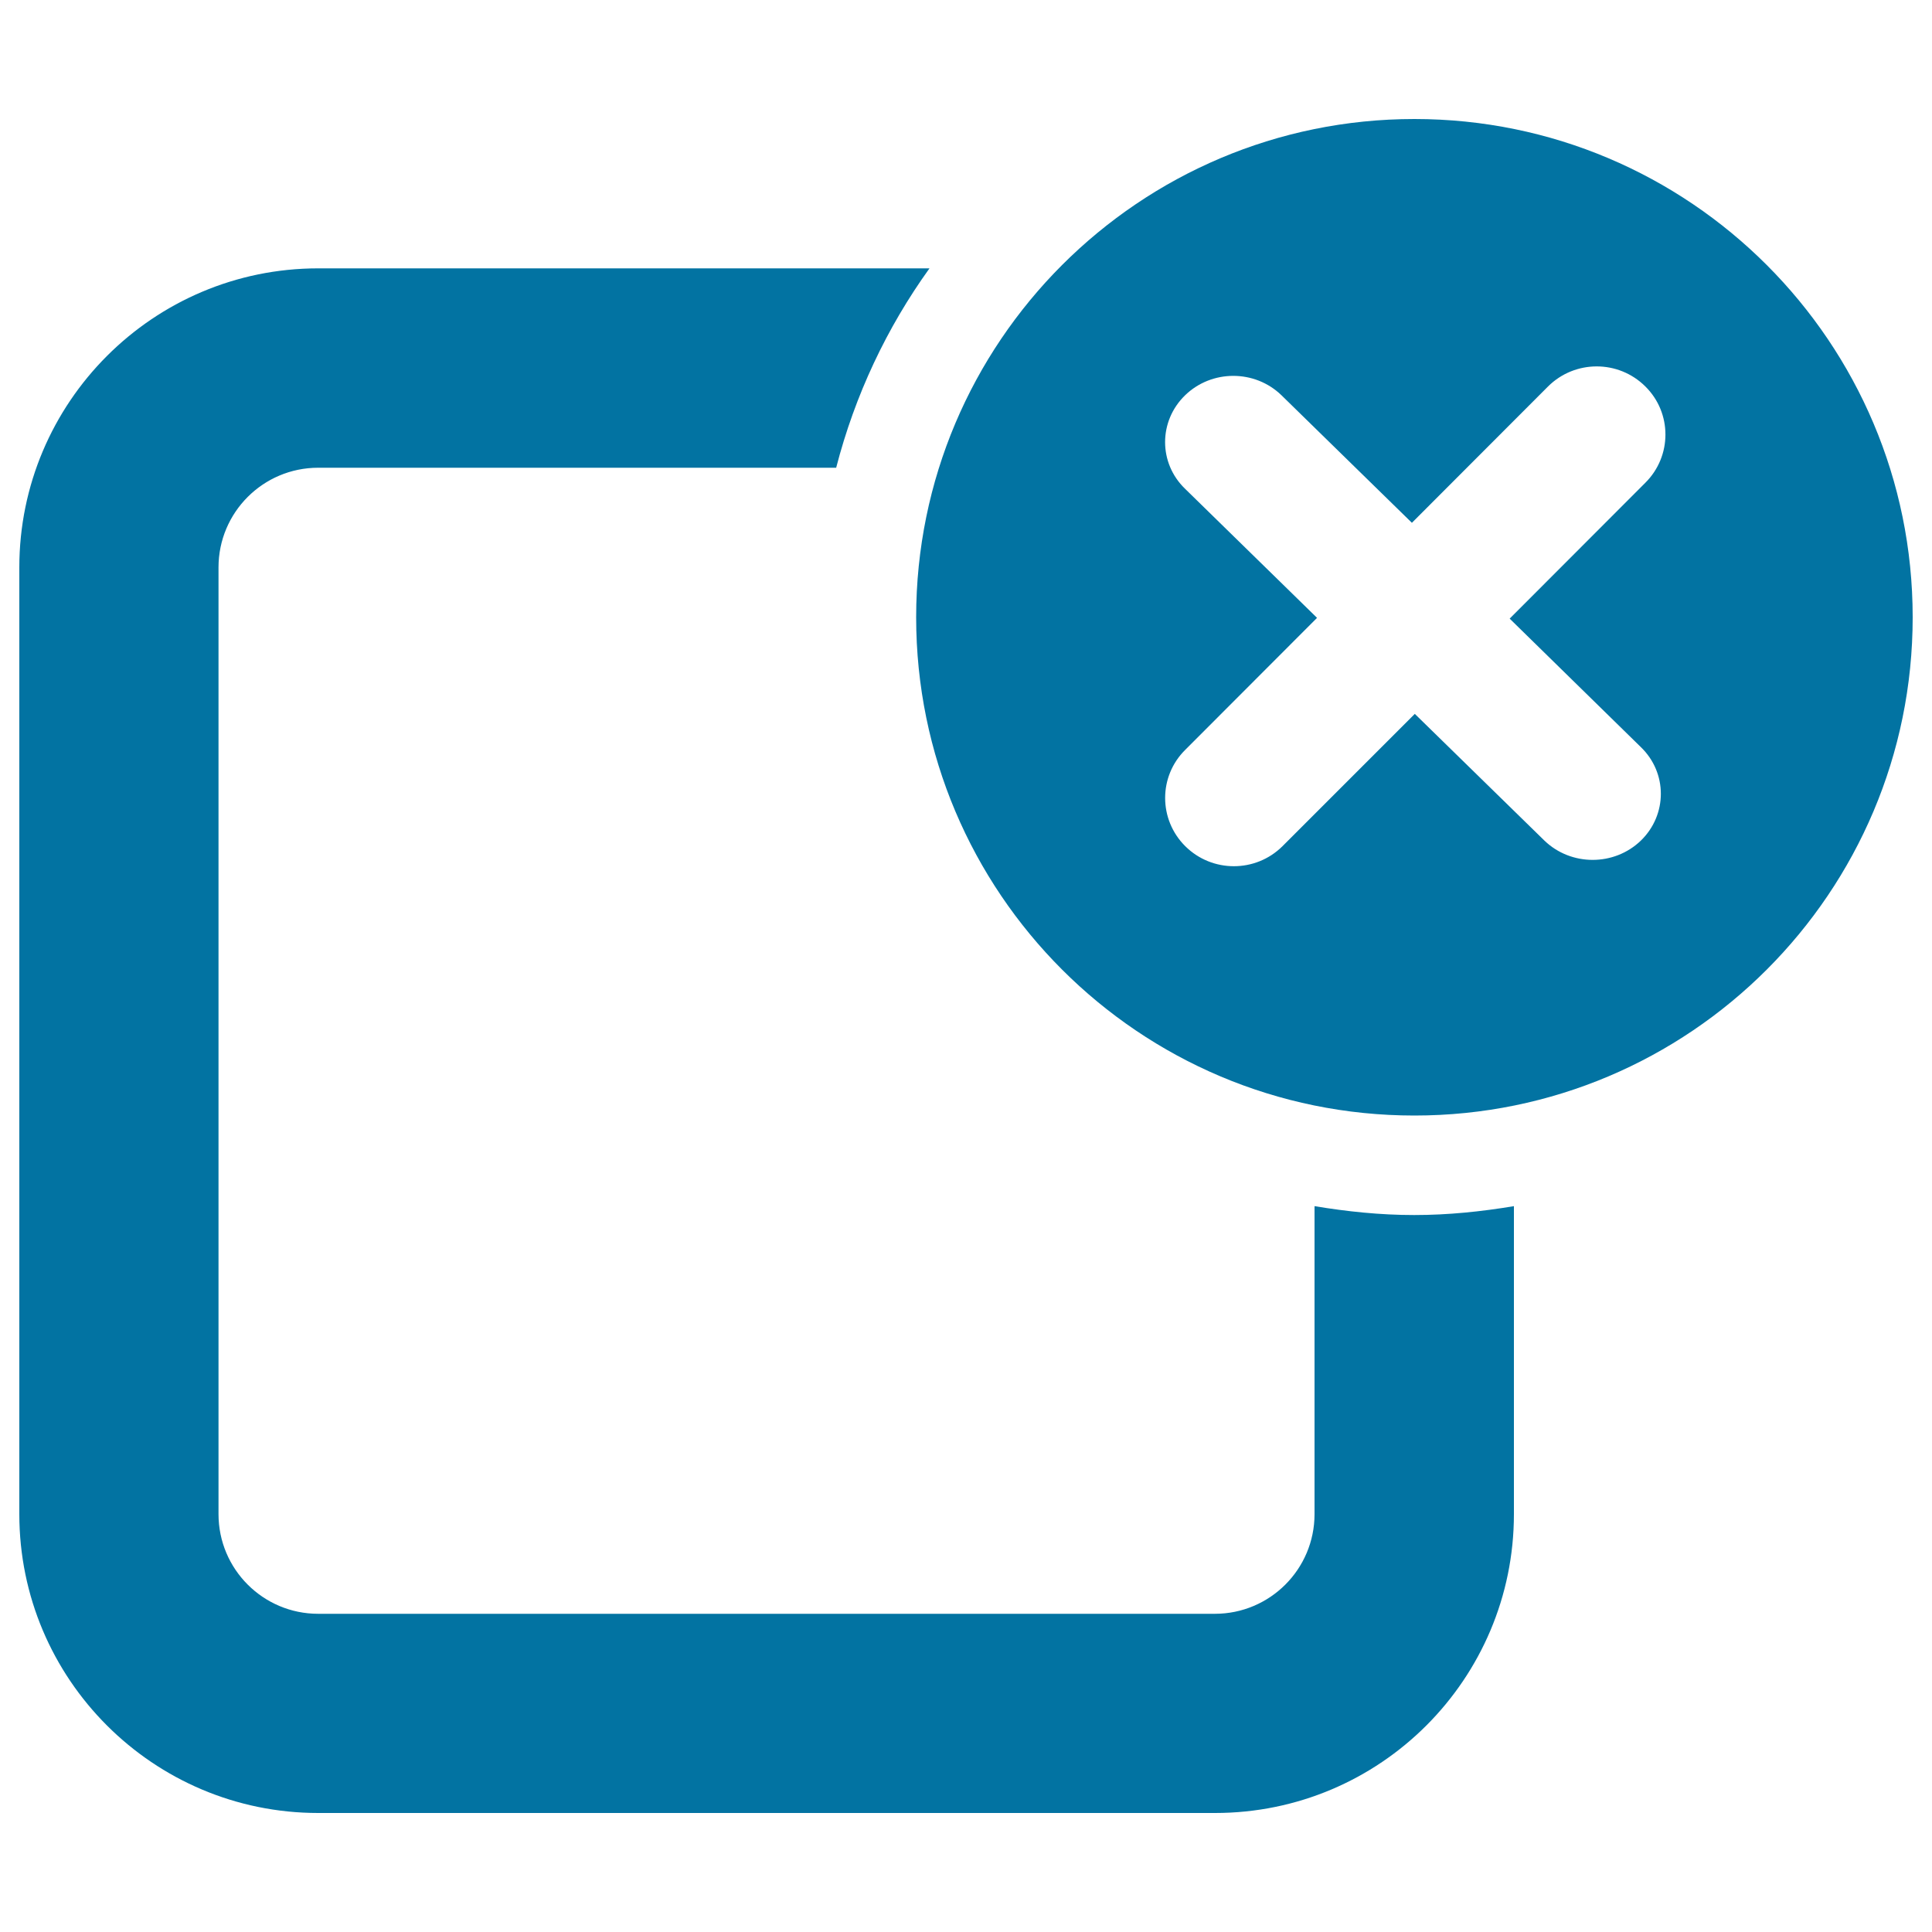
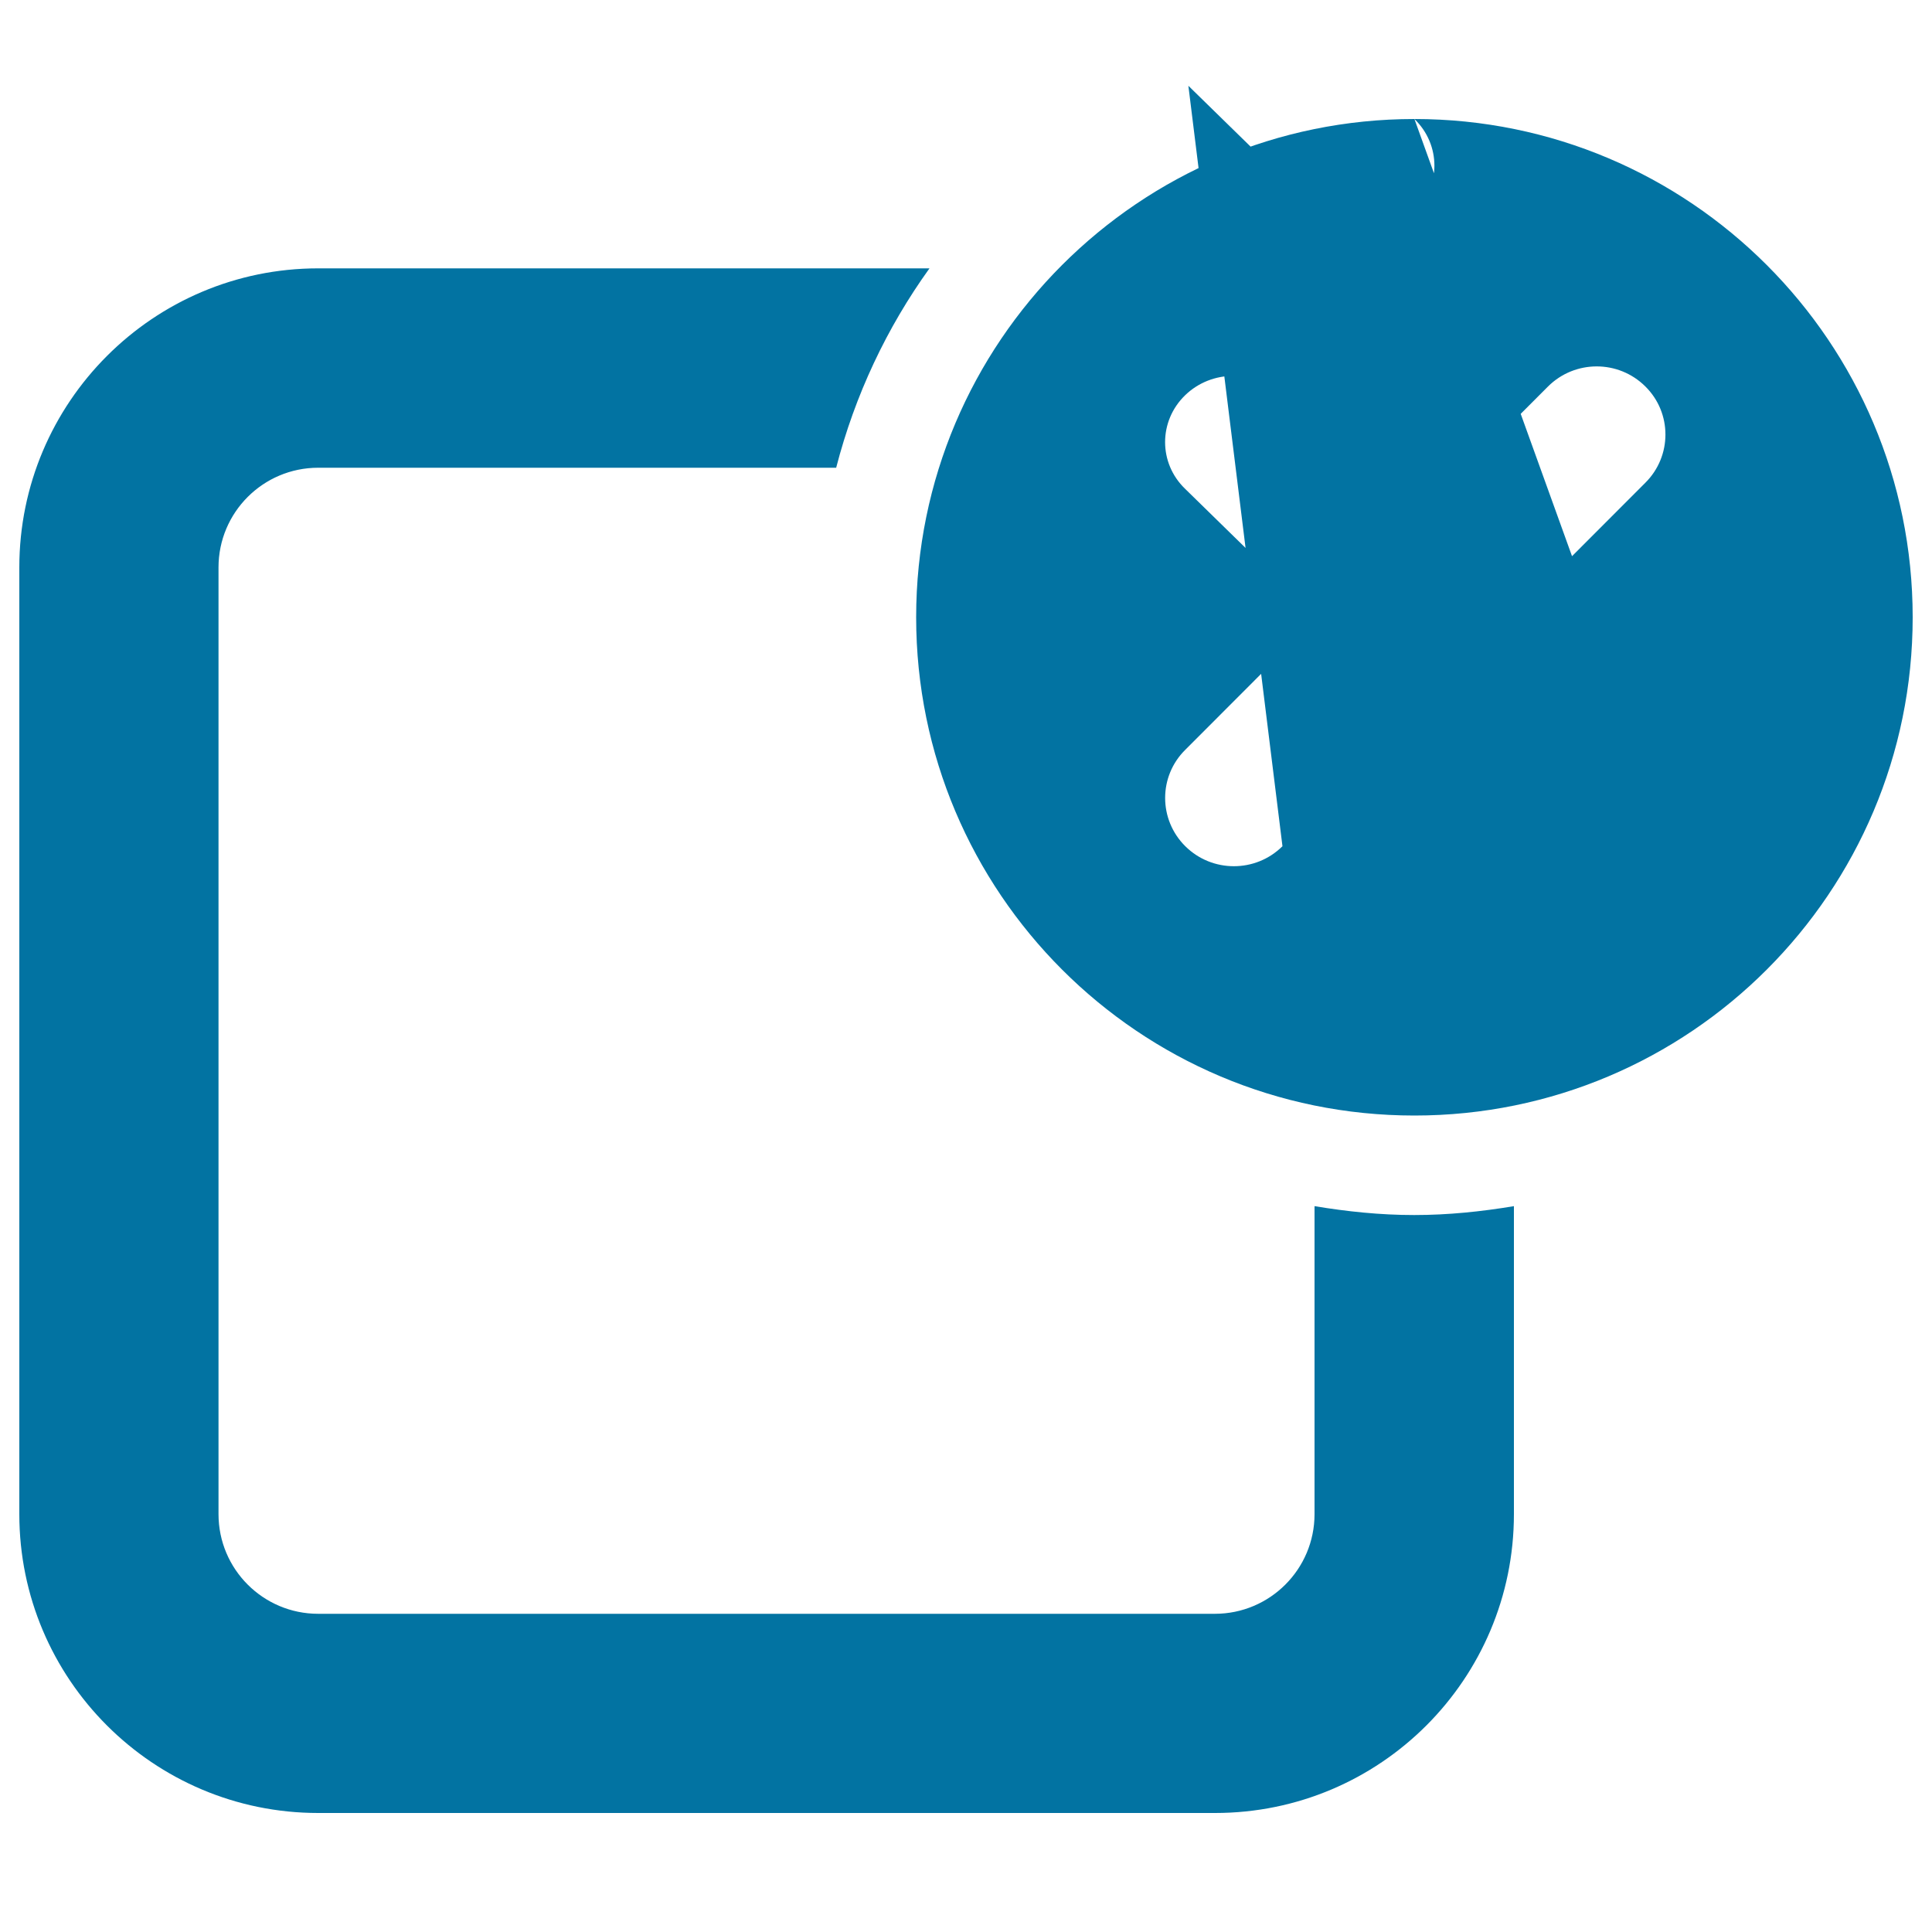
<svg xmlns="http://www.w3.org/2000/svg" viewBox="0 0 1000 1000" style="fill:#0273a2">
  <title>Multiple Window Close SVG icon</title>
-   <path d="M164.7,938.4h464.2c85.5,0,154.7-69.3,154.7-154.7V624.3c-16.8,2.8-34,4.6-51.6,4.6c-17.6,0-34.7-1.8-51.6-4.6v159.4c0,28.5-23.1,51.6-51.6,51.6H164.7c-28.5,0-51.6-23.1-51.6-51.6v-490c0-28.5,23.1-51.6,51.6-51.6h268.1c9.7-37.6,26.2-72.5,48.3-103.2H164.7C79.3,138.9,10,208.3,10,293.7v490C10,869.1,79.3,938.4,164.7,938.4z M732.1,61.6c-142.4,0-257.9,115.5-257.9,257.9c0,142.5,115.5,257.9,257.9,257.9c142.5,0,257.9-115.5,257.9-257.9C990,177.1,874.5,61.6,732.1,61.6z M849.3,386.7c13.8,13.3,13.8,35,0,48.4c-13.8,13.3-36.1,13.3-49.9,0l-67.1-65.6L663.8,438c-13.9,13.8-36.4,13.8-50.3,0c-13.9-13.8-13.9-36.2,0-49.9l68.2-68.3L613.4,253c-13.8-13.3-13.8-35,0-48.4c13.8-13.4,36.1-13.4,49.9,0l67.5,66l70.5-70.6c13.9-13.8,36.4-13.8,50.3,0c13.9,13.7,13.9,36.1,0,49.9l-70.2,70.3L849.3,386.7z" />
+   <path d="M164.7,938.4h464.2c85.5,0,154.7-69.3,154.7-154.7V624.3c-16.8,2.8-34,4.6-51.6,4.6c-17.6,0-34.7-1.8-51.6-4.6v159.4c0,28.5-23.1,51.6-51.6,51.6H164.7c-28.5,0-51.6-23.1-51.6-51.6v-490c0-28.5,23.1-51.6,51.6-51.6h268.1c9.7-37.6,26.2-72.5,48.3-103.2H164.7C79.3,138.9,10,208.3,10,293.7v490C10,869.1,79.3,938.4,164.7,938.4z M732.1,61.6c-142.4,0-257.9,115.5-257.9,257.9c0,142.5,115.5,257.9,257.9,257.9c142.5,0,257.9-115.5,257.9-257.9C990,177.1,874.5,61.6,732.1,61.6z c13.8,13.3,13.8,35,0,48.4c-13.8,13.3-36.1,13.3-49.9,0l-67.1-65.6L663.8,438c-13.9,13.8-36.4,13.8-50.3,0c-13.9-13.8-13.9-36.2,0-49.9l68.2-68.3L613.4,253c-13.8-13.3-13.8-35,0-48.4c13.8-13.4,36.1-13.4,49.9,0l67.5,66l70.5-70.6c13.9-13.8,36.4-13.8,50.3,0c13.9,13.7,13.9,36.1,0,49.9l-70.2,70.3L849.3,386.7z" />
</svg>